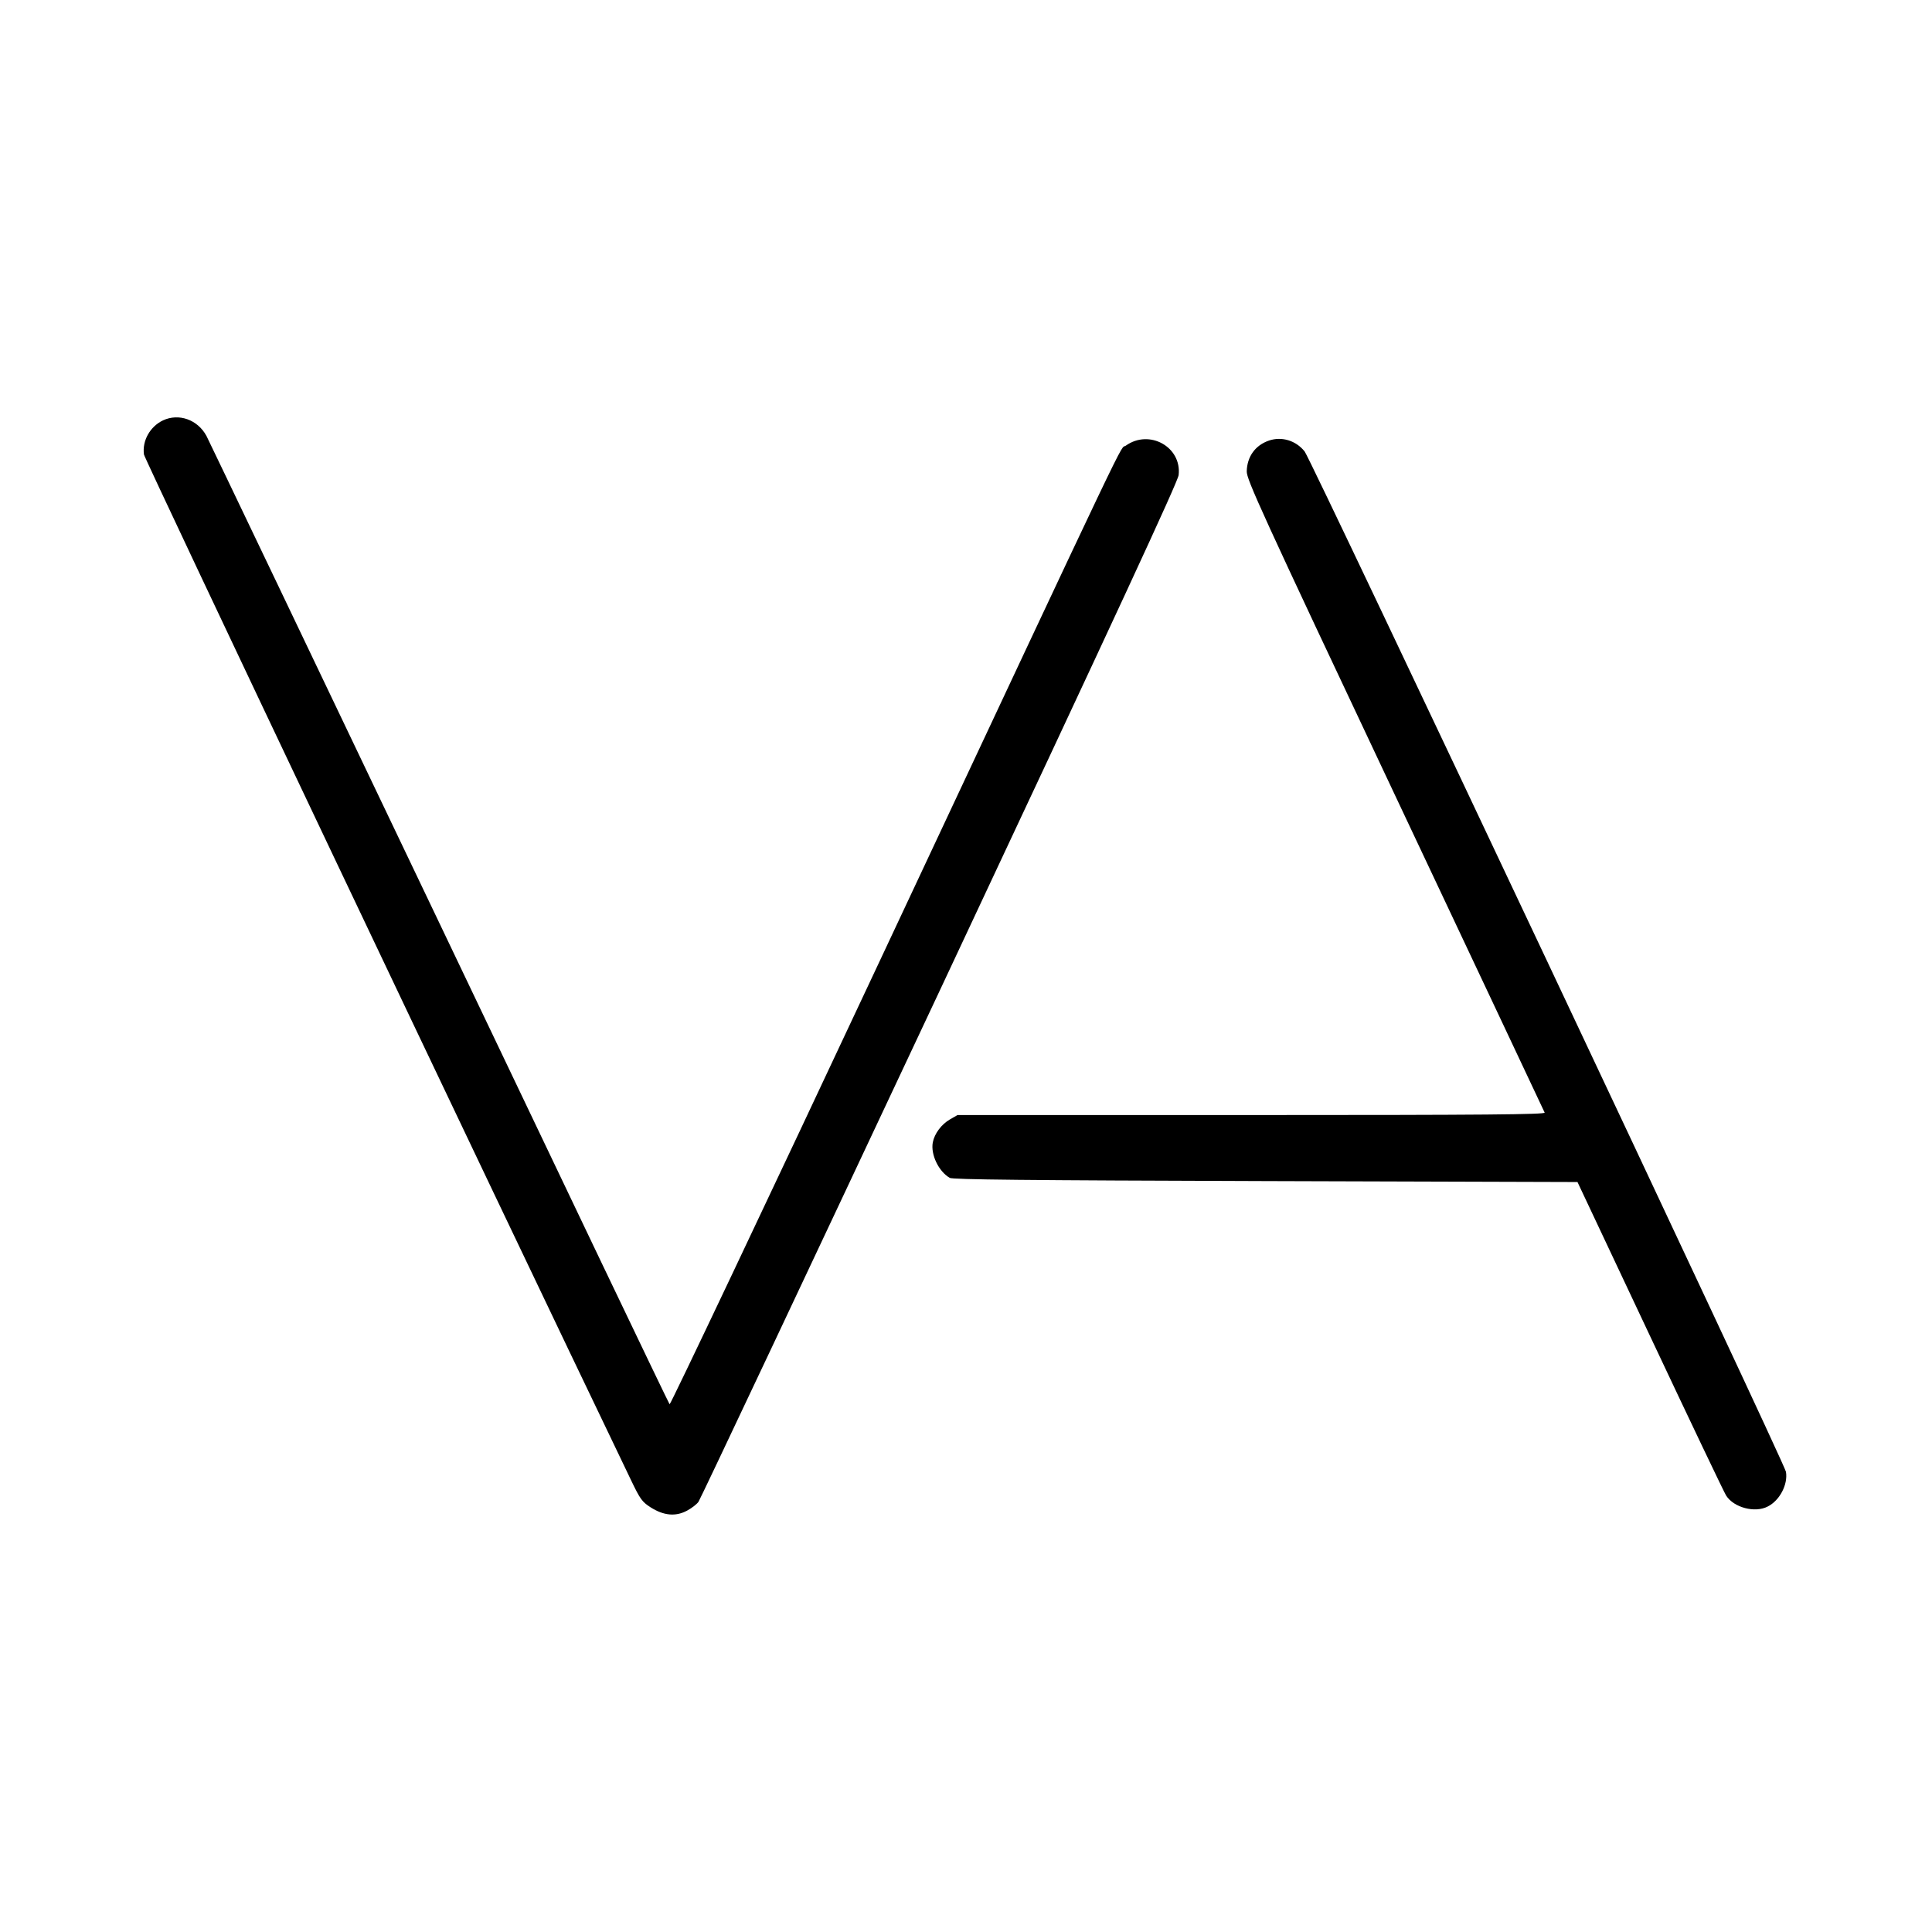
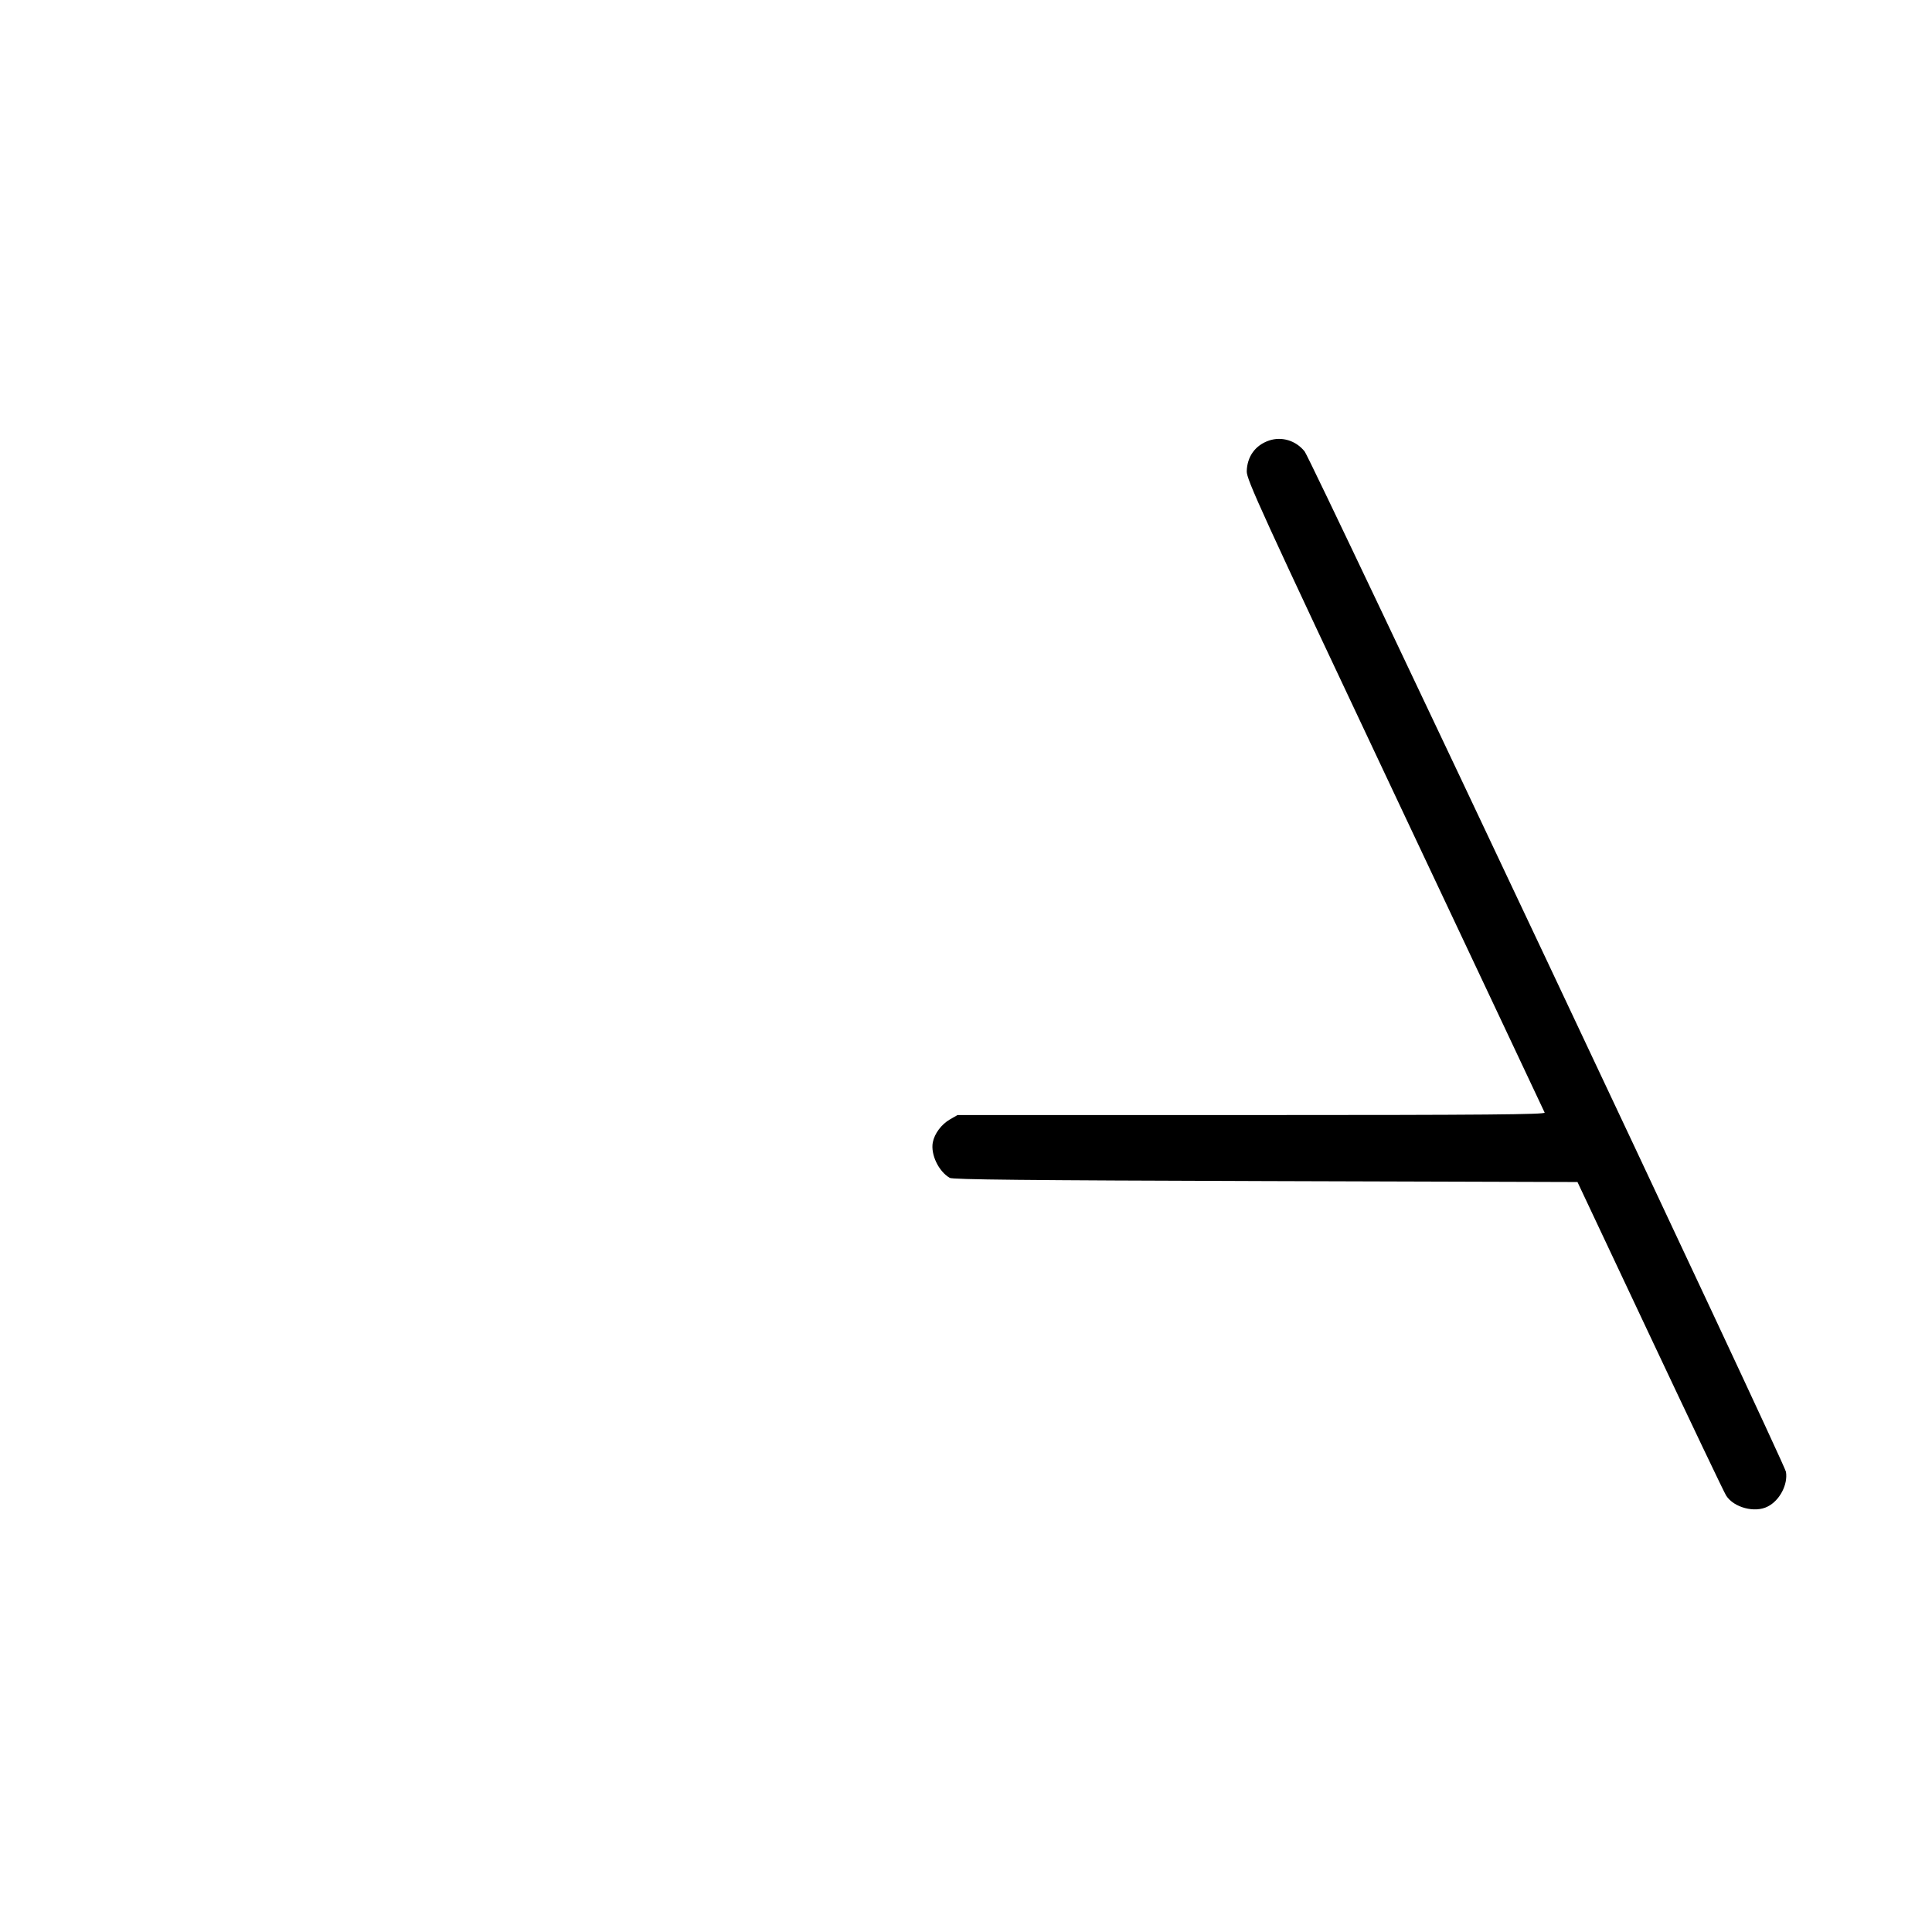
<svg xmlns="http://www.w3.org/2000/svg" version="1.0" width="1024pt" height="1024pt" viewBox="0 0 1024 1024" preserveAspectRatio="xMidYMid meet">
  <g transform="translate(0,1024) scale(0.1,-0.1)" fill="#000000" stroke="none">
-     <path d="M864 8012 c-69 -33 -111 -108 -101 -181 4 -26 1808 -3826 2582 -5437 48 -100 58 -114 103 -143 69 -44 132 -50 191 -19 25 13 53 34 63 48 10 14 585 1233 1279 2710 940 2002 1262 2697 1266 2732 17 149 -155 245 -280 156 -37 -26 73 204 -1297 -2716 -612 -1305 -1117 -2369 -1121 -2365 -5 5 -553 1151 -1219 2548 -667 1397 -1223 2560 -1236 2585 -47 86 -146 121 -230 82z" />
    <path d="M6726 7905 c-73 -25 -116 -85 -118 -163 -1 -43 73 -206 786 -1717 434 -919 790 -1676 793 -1682 4 -10 -311 -13 -1553 -13 l-1559 0 -40 -23 c-45 -26 -82 -75 -91 -122 -12 -64 31 -154 90 -188 16 -9 394 -13 1674 -17 l1653 -5 384 -815 c211 -448 393 -830 404 -847 41 -64 153 -93 220 -58 64 32 108 117 97 184 -7 46 -2516 5364 -2551 5408 -46 58 -121 81 -189 58z" />
  </g>
</svg>